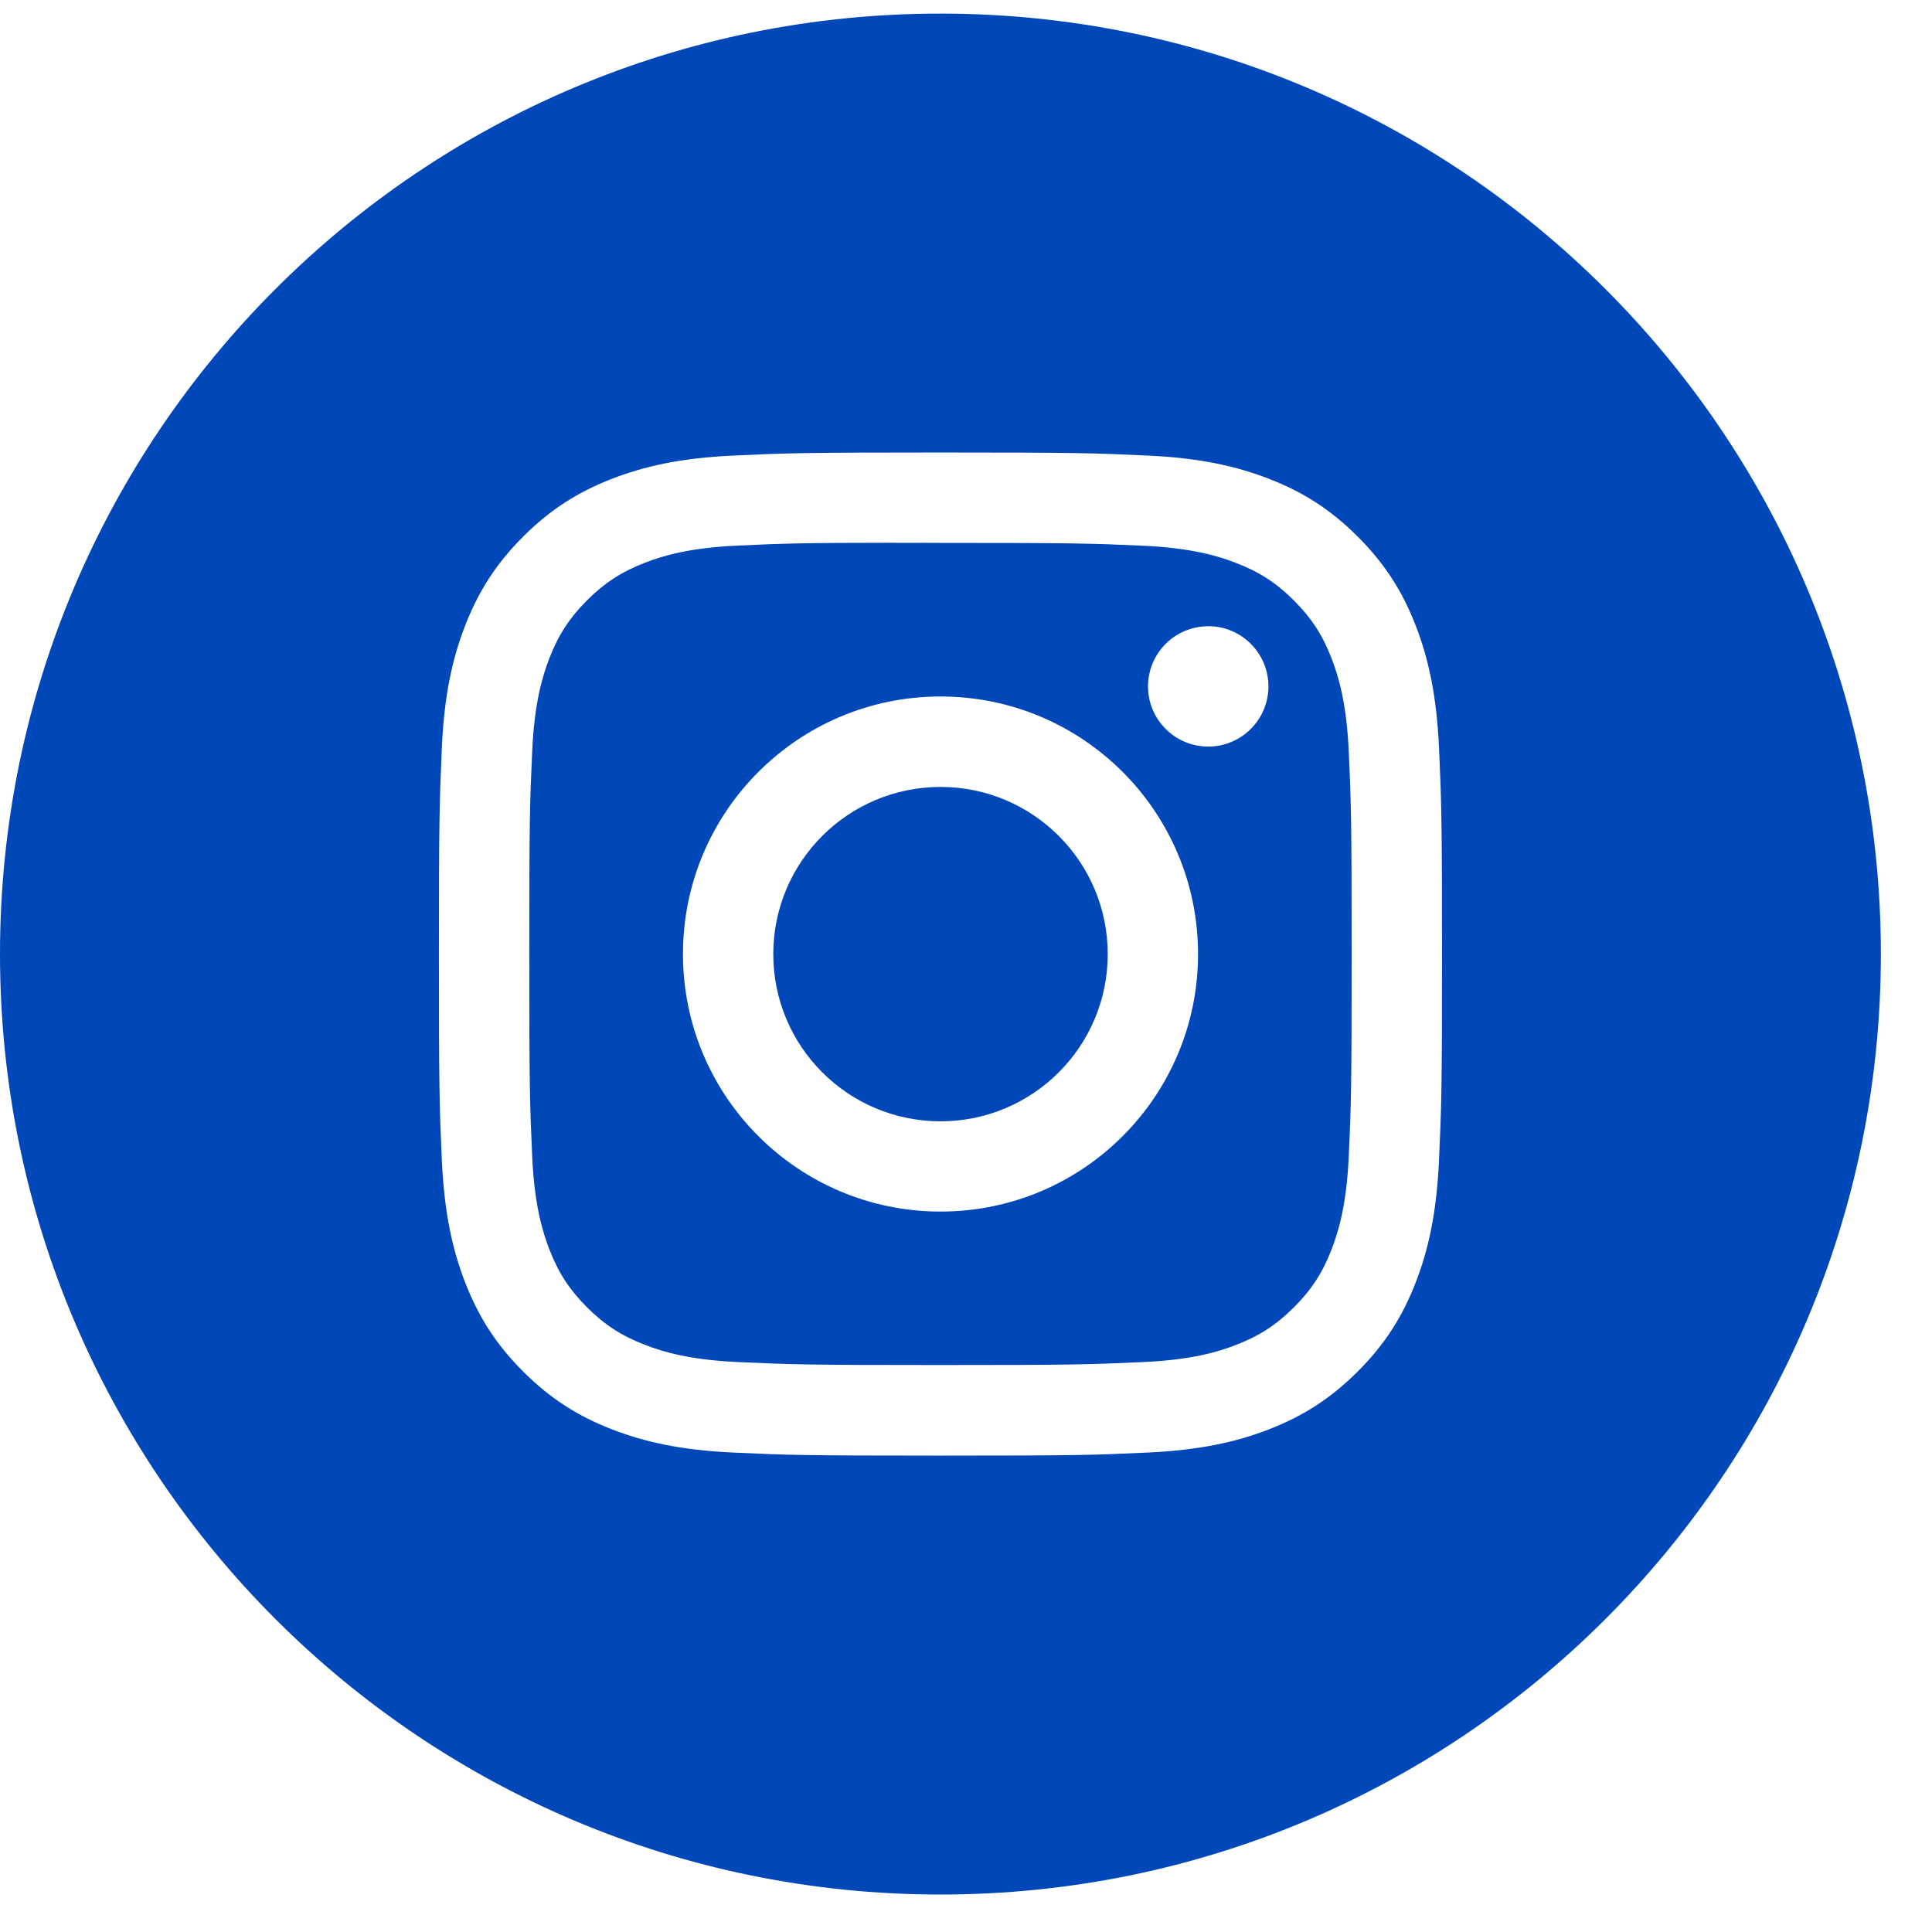
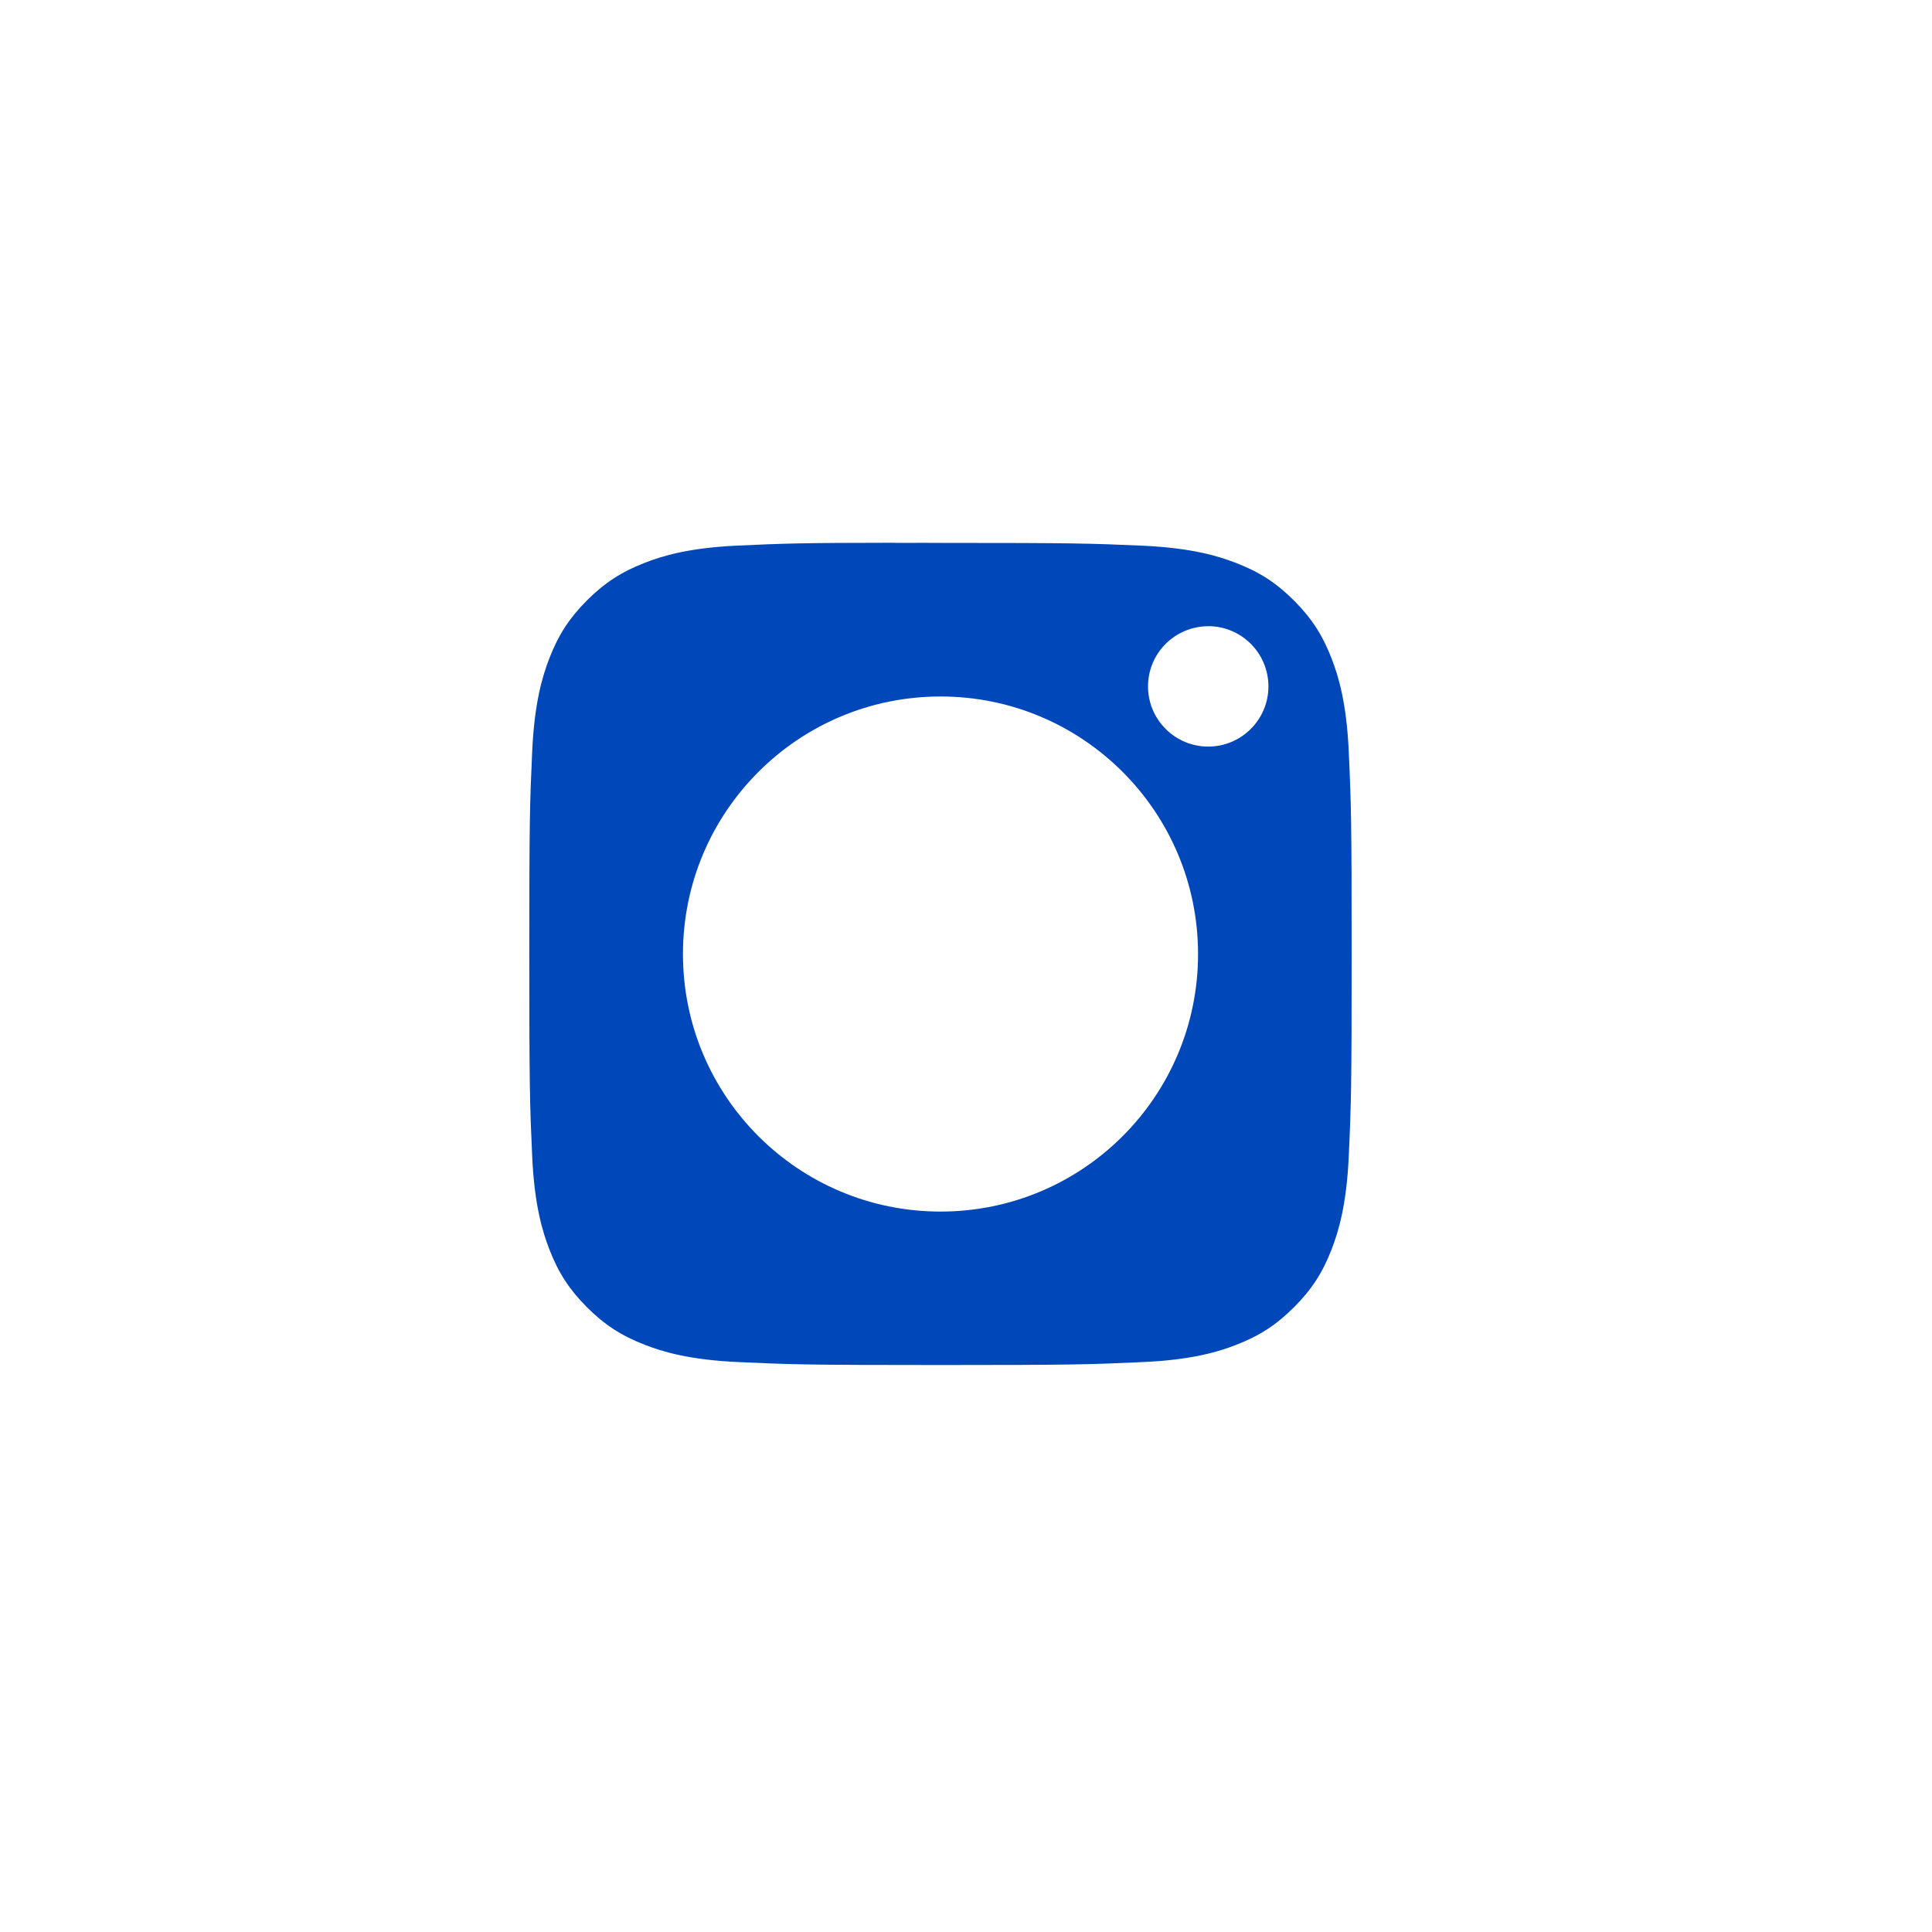
<svg xmlns="http://www.w3.org/2000/svg" width="28" height="28" viewBox="0 0 28 28" fill="none">
-   <path fill-rule="evenodd" clip-rule="evenodd" d="M13.63 0.197C6.102 0.197 0 6.299 0 13.827C0 21.354 6.102 27.457 13.63 27.457C21.157 27.457 27.259 21.354 27.259 13.827C27.259 6.299 21.157 0.197 13.63 0.197ZM10.633 6.602C11.408 6.566 11.656 6.558 13.63 6.558H13.628C15.603 6.558 15.85 6.566 16.625 6.602C17.399 6.637 17.928 6.76 18.391 6.939C18.869 7.125 19.274 7.373 19.678 7.778C20.083 8.182 20.331 8.587 20.517 9.065C20.696 9.528 20.819 10.056 20.855 10.83C20.89 11.605 20.899 11.853 20.899 13.827C20.899 15.801 20.89 16.048 20.855 16.824C20.819 17.597 20.696 18.126 20.517 18.588C20.331 19.066 20.083 19.472 19.678 19.876C19.274 20.28 18.869 20.529 18.391 20.715C17.929 20.894 17.4 21.017 16.626 21.052C15.851 21.088 15.604 21.096 13.63 21.096C11.655 21.096 11.408 21.088 10.632 21.052C9.859 21.017 9.33 20.894 8.868 20.715C8.39 20.529 7.984 20.28 7.581 19.876C7.176 19.472 6.928 19.066 6.742 18.588C6.563 18.126 6.44 17.598 6.404 16.824C6.369 16.048 6.361 15.801 6.361 13.827C6.361 11.853 6.37 11.605 6.404 10.829C6.439 10.056 6.562 9.528 6.742 9.065C6.928 8.587 7.177 8.182 7.581 7.778C7.985 7.373 8.391 7.125 8.869 6.939C9.331 6.76 9.859 6.637 10.633 6.602Z" fill="#0047BA" />
  <path fill-rule="evenodd" clip-rule="evenodd" d="M12.978 7.868C13.105 7.867 13.241 7.867 13.388 7.867L13.63 7.868C15.571 7.868 15.801 7.875 16.568 7.909C17.276 7.942 17.661 8.06 17.917 8.16C18.256 8.291 18.498 8.449 18.753 8.703C19.007 8.958 19.165 9.2 19.297 9.539C19.396 9.795 19.515 10.18 19.547 10.889C19.582 11.655 19.589 11.885 19.589 13.825C19.589 15.765 19.582 15.995 19.547 16.762C19.515 17.47 19.396 17.855 19.297 18.111C19.165 18.45 19.007 18.692 18.753 18.946C18.498 19.2 18.257 19.358 17.917 19.49C17.661 19.59 17.276 19.708 16.568 19.74C15.801 19.775 15.571 19.783 13.63 19.783C11.689 19.783 11.459 19.775 10.693 19.74C9.984 19.707 9.599 19.589 9.343 19.489C9.004 19.358 8.762 19.2 8.507 18.946C8.253 18.691 8.095 18.45 7.963 18.11C7.864 17.854 7.745 17.47 7.713 16.761C7.678 15.995 7.671 15.764 7.671 13.823C7.671 11.882 7.678 11.653 7.713 10.887C7.745 10.178 7.864 9.793 7.963 9.537C8.095 9.198 8.253 8.956 8.507 8.701C8.762 8.447 9.004 8.289 9.343 8.157C9.599 8.057 9.984 7.939 10.693 7.907C11.364 7.876 11.623 7.867 12.978 7.866V7.868ZM17.511 9.076C17.029 9.076 16.638 9.466 16.638 9.948C16.638 10.429 17.029 10.82 17.511 10.82C17.992 10.82 18.383 10.429 18.383 9.948C18.383 9.466 17.992 9.075 17.511 9.075V9.076ZM9.898 13.827C9.898 11.765 11.569 10.094 13.631 10.094C15.693 10.094 17.363 11.765 17.363 13.827C17.363 15.889 15.693 17.559 13.631 17.559C11.569 17.559 9.898 15.889 9.898 13.827Z" fill="#0047BA" />
-   <path d="M13.631 11.405C14.969 11.405 16.054 12.49 16.054 13.828C16.054 15.166 14.969 16.251 13.631 16.251C12.292 16.251 11.207 15.166 11.207 13.828C11.207 12.49 12.292 11.405 13.631 11.405Z" fill="#0047BA" />
</svg>